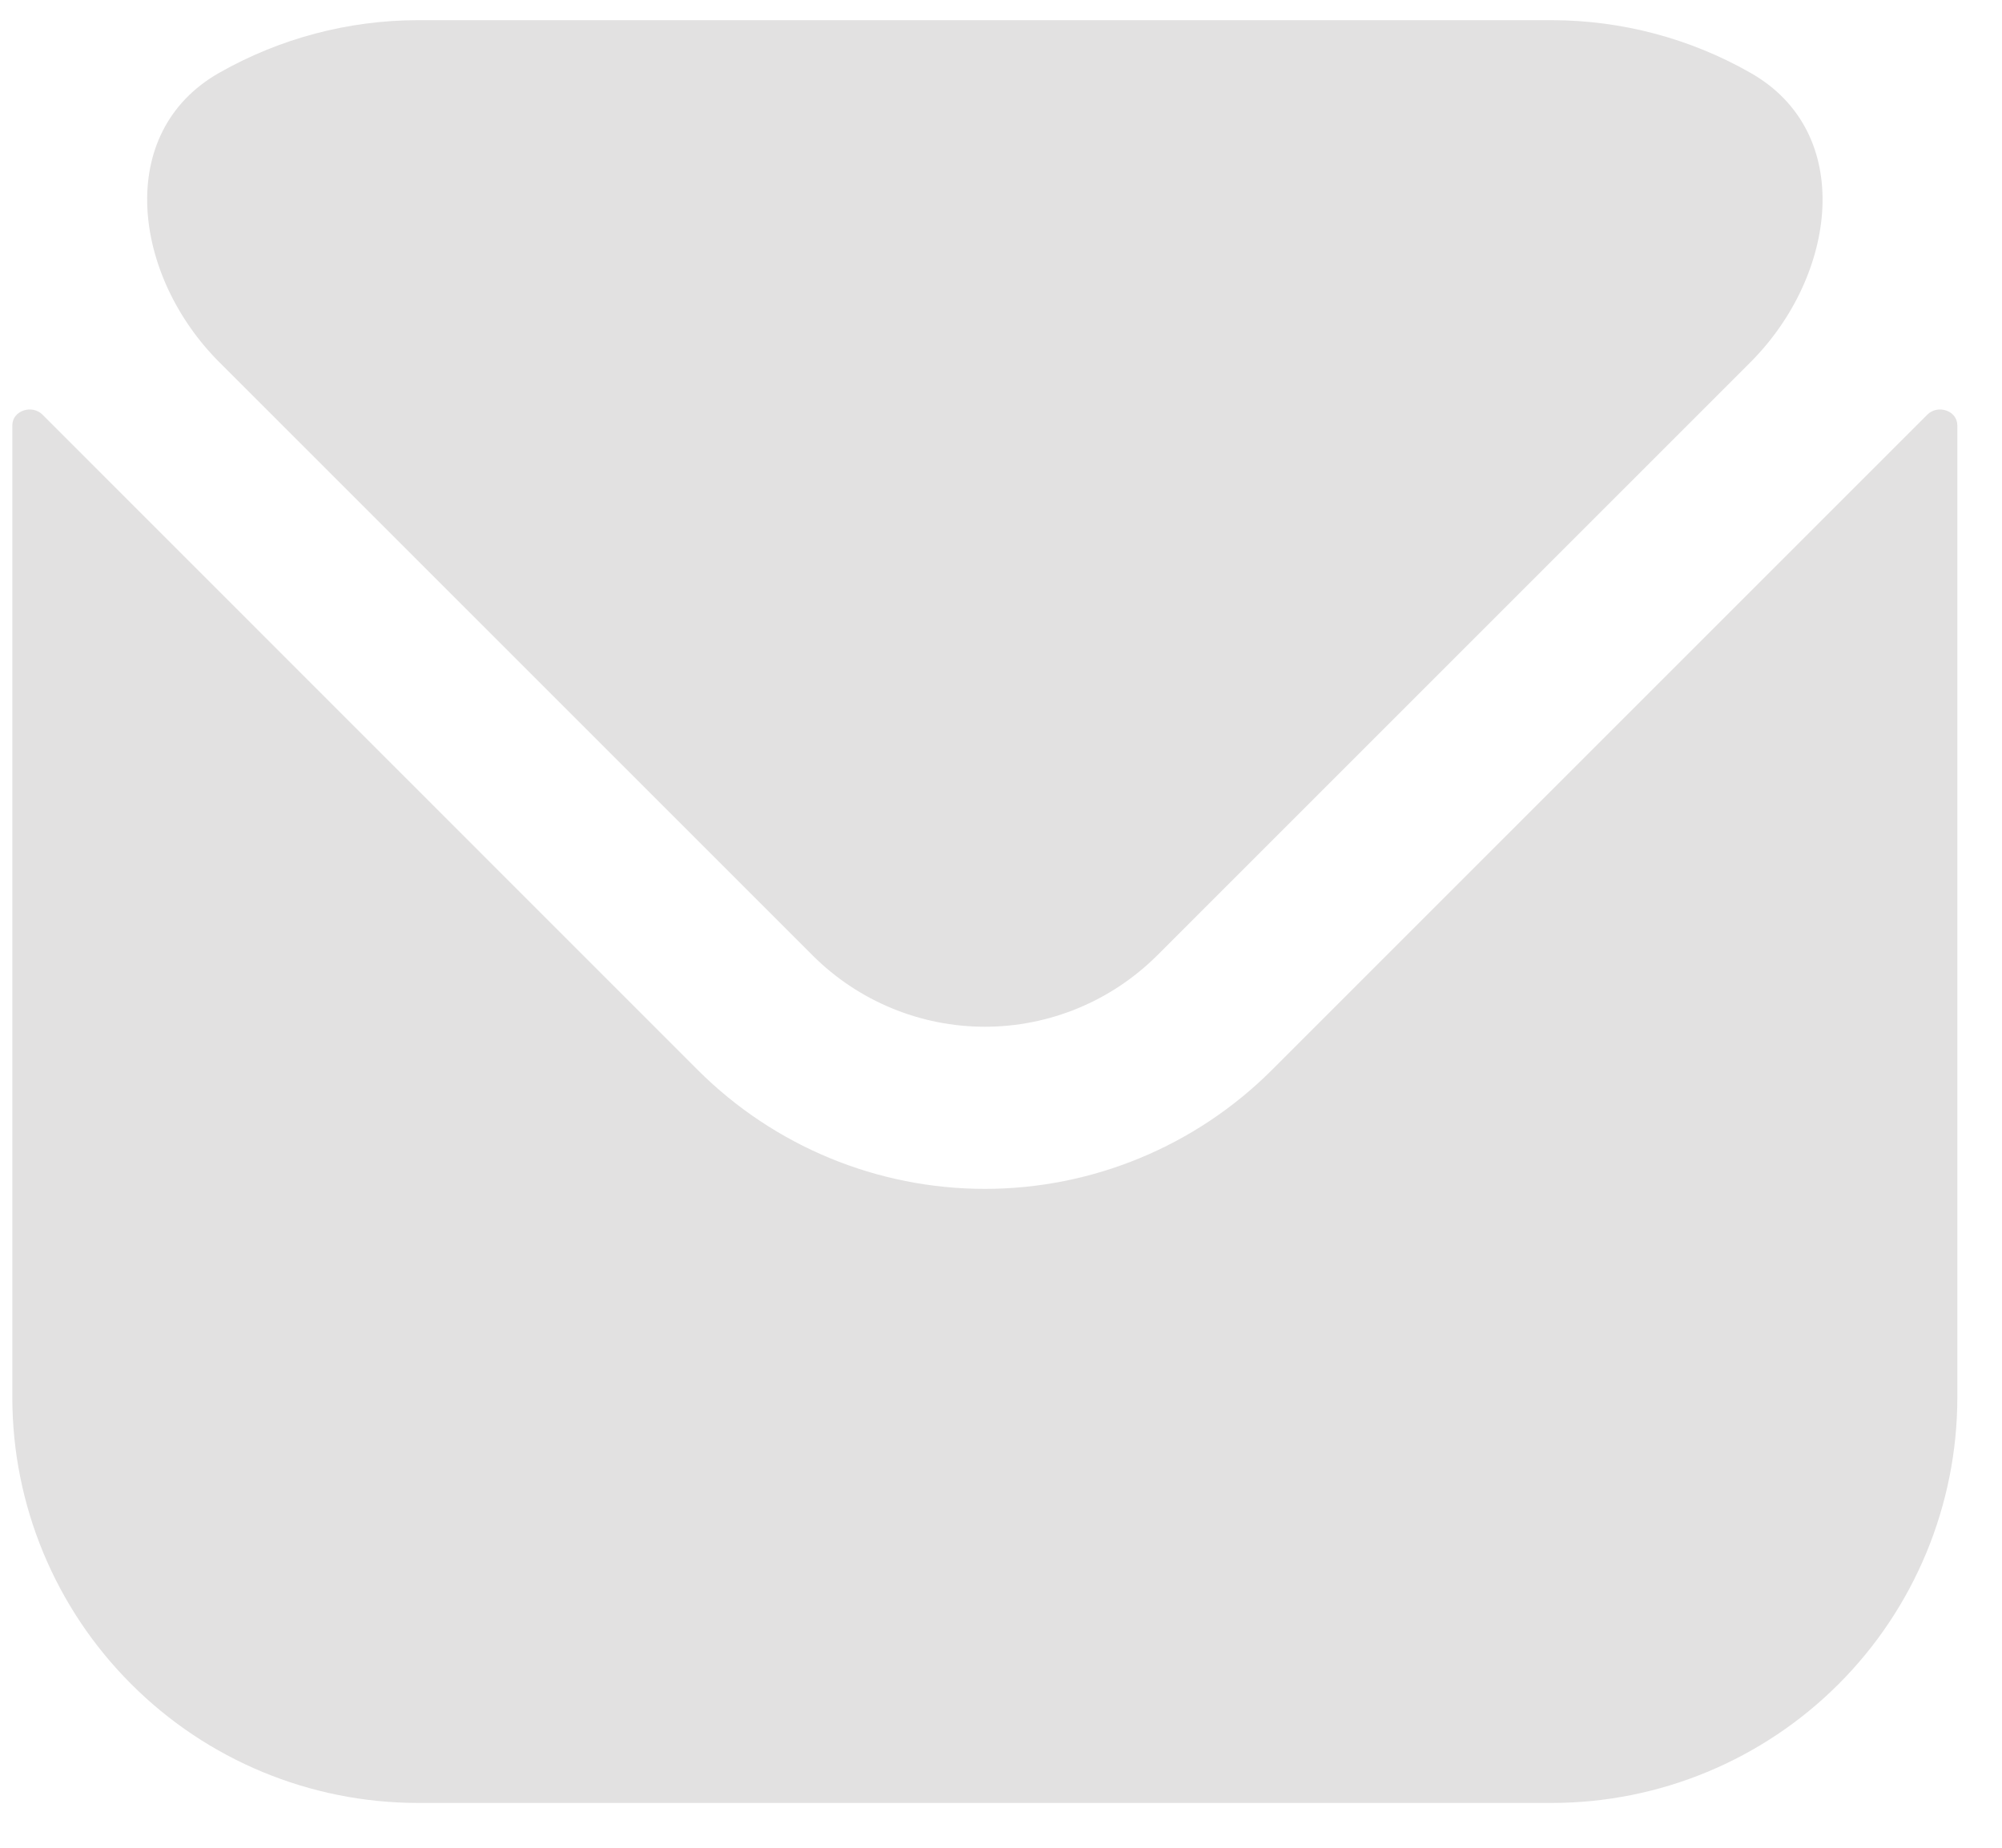
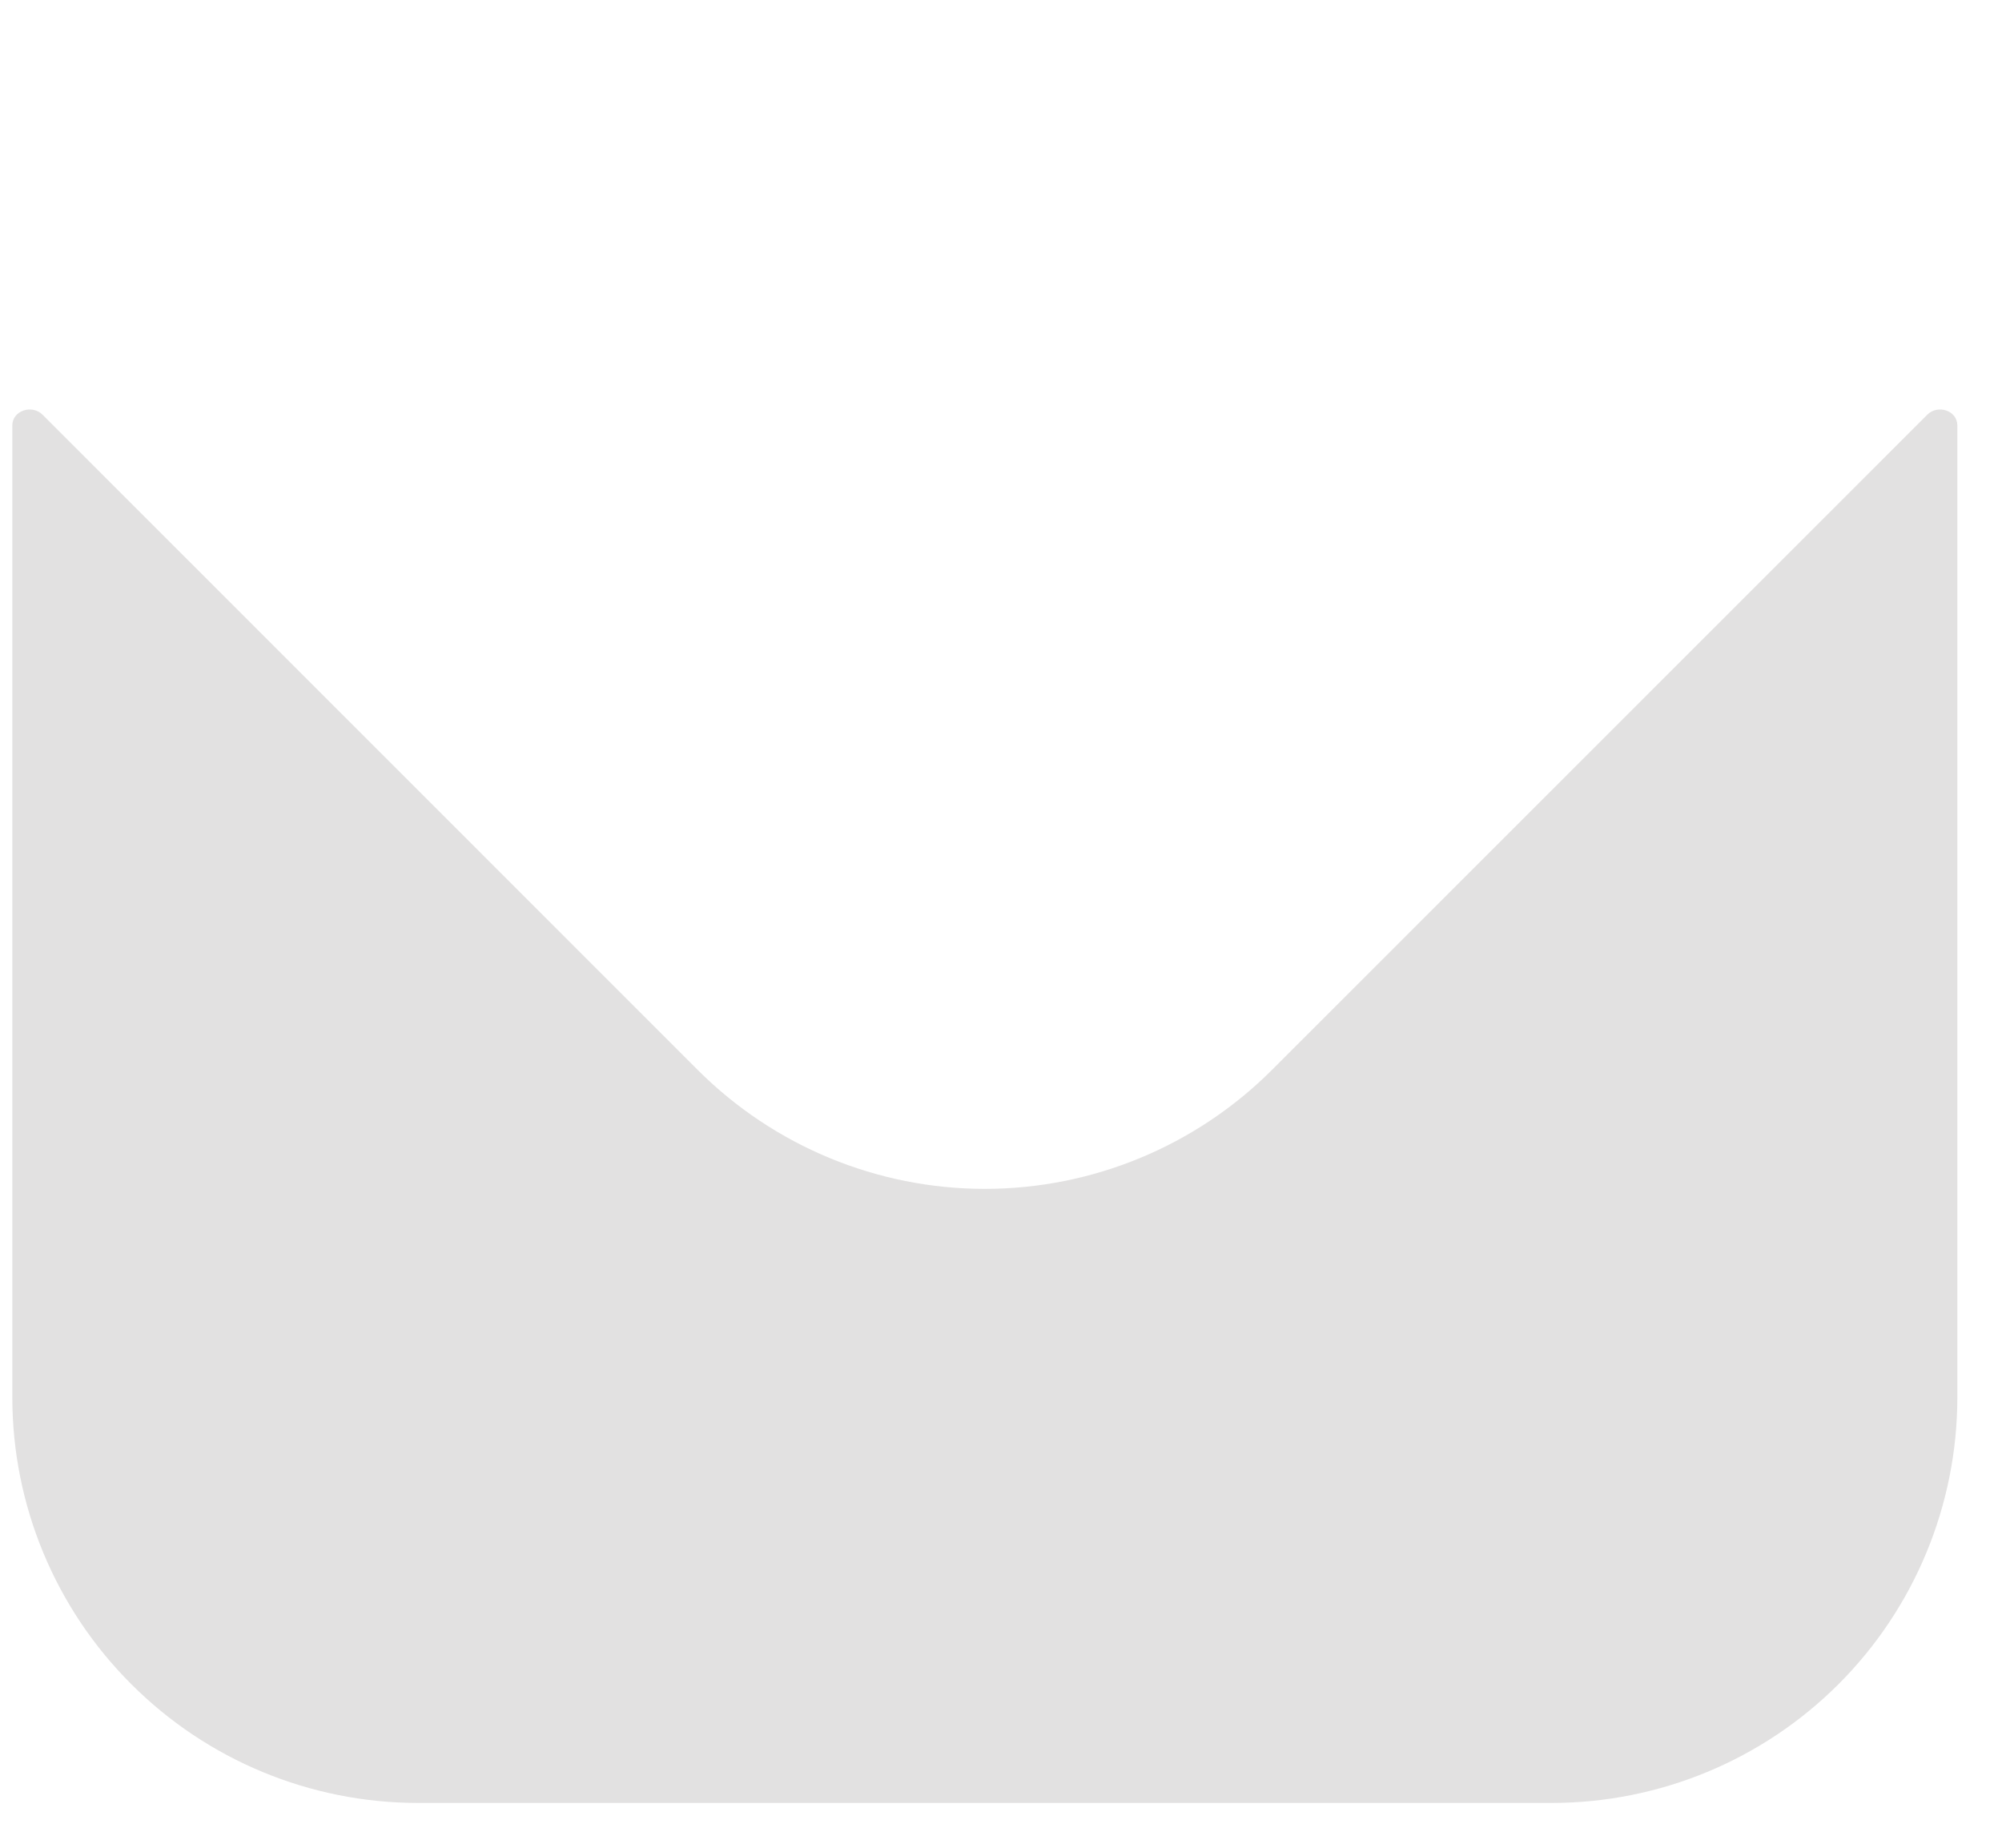
<svg xmlns="http://www.w3.org/2000/svg" width="13" height="12" viewBox="0 0 13 12" fill="none">
  <path d="M12.71 2.763C12.71 2.666 12.583 2.625 12.515 2.693L8.256 6.952C7.762 7.444 7.093 7.721 6.395 7.721C5.697 7.721 5.028 7.444 4.534 6.952L0.276 2.693C0.208 2.625 0.08 2.666 0.08 2.763V9.078C0.081 9.775 0.358 10.444 0.852 10.937C1.345 11.431 2.014 11.708 2.711 11.709H10.079C10.777 11.708 11.445 11.431 11.939 10.937C12.432 10.444 12.709 9.775 12.71 9.078V2.763Z" fill="#E2E1E1" />
-   <path d="M7.512 6.207L11.368 2.351C11.926 1.792 12.053 0.861 11.365 0.472C10.973 0.249 10.53 0.132 10.079 0.131H2.711C2.261 0.132 1.818 0.249 1.425 0.472C0.738 0.861 0.864 1.792 1.423 2.351L5.279 6.207C5.575 6.502 5.977 6.668 6.395 6.668C6.814 6.668 7.215 6.502 7.512 6.207Z" fill="#E2E1E1" />
</svg>